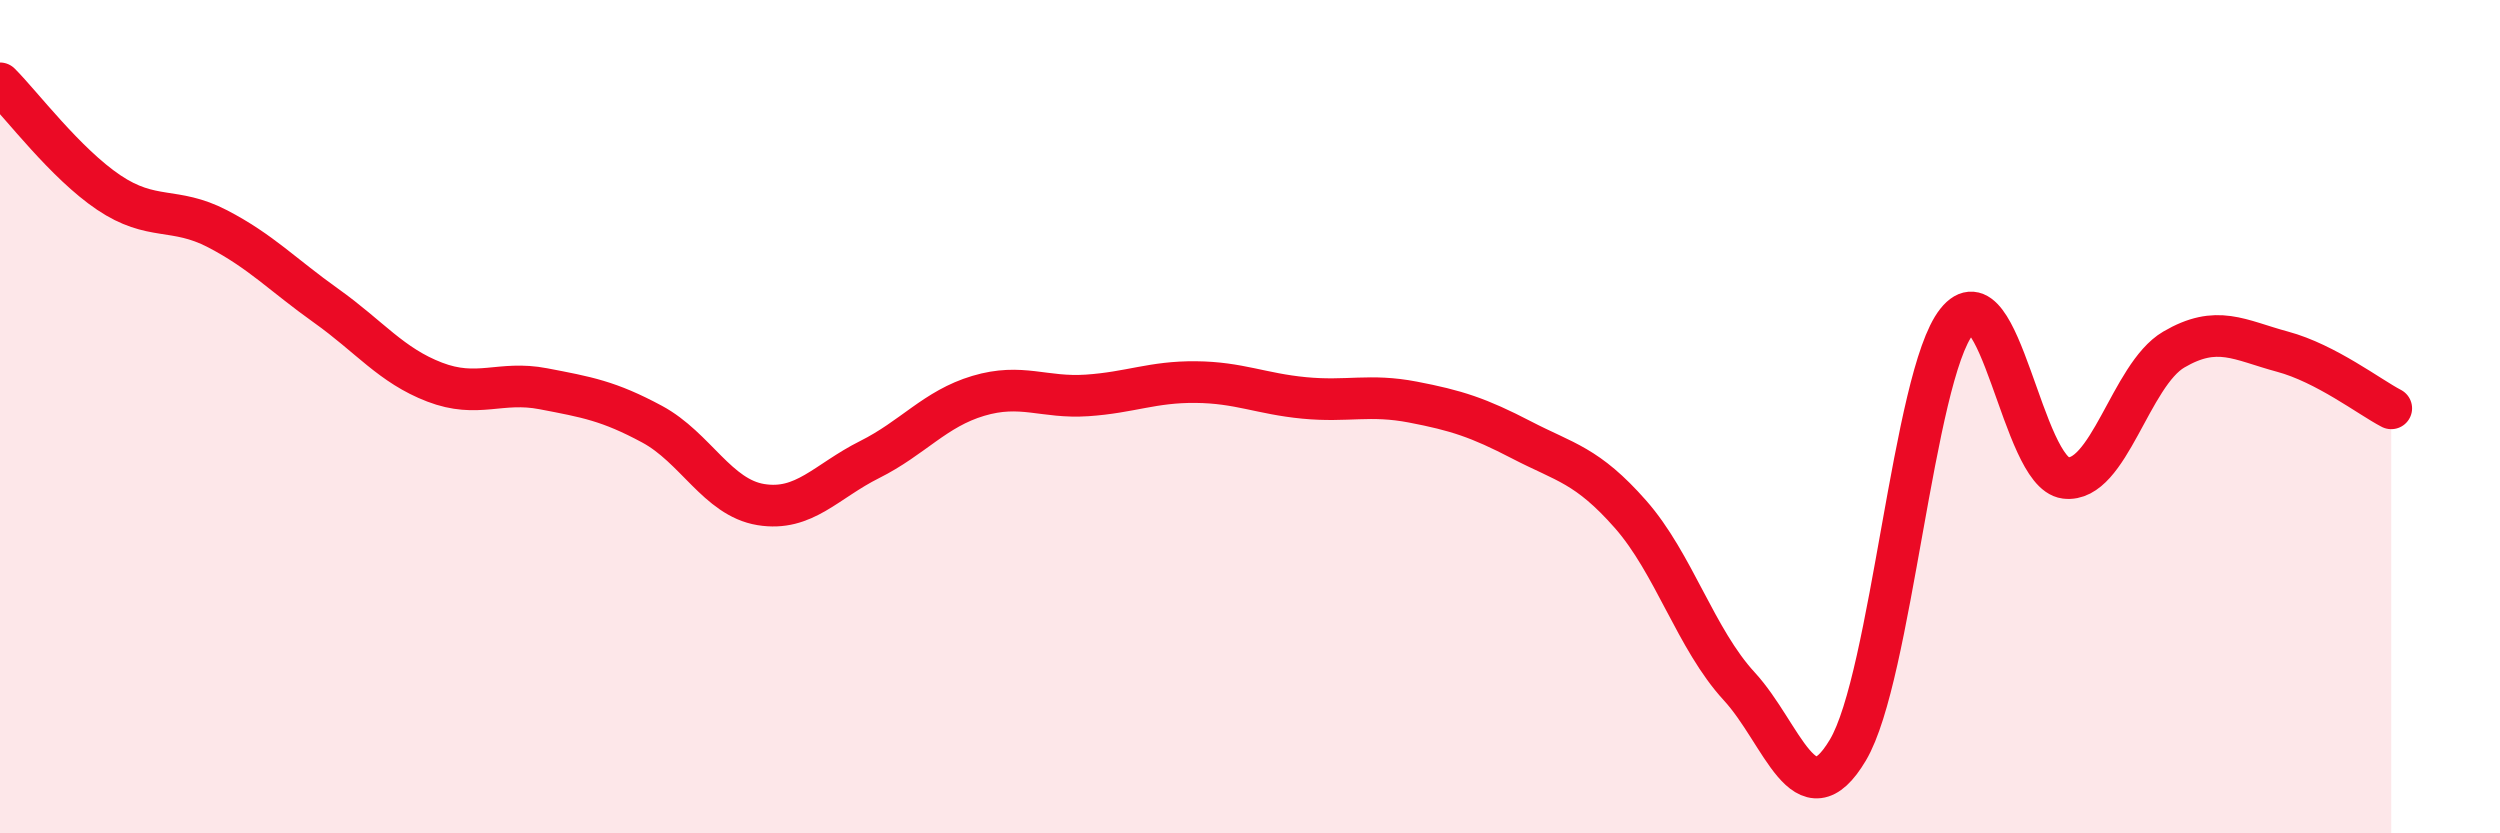
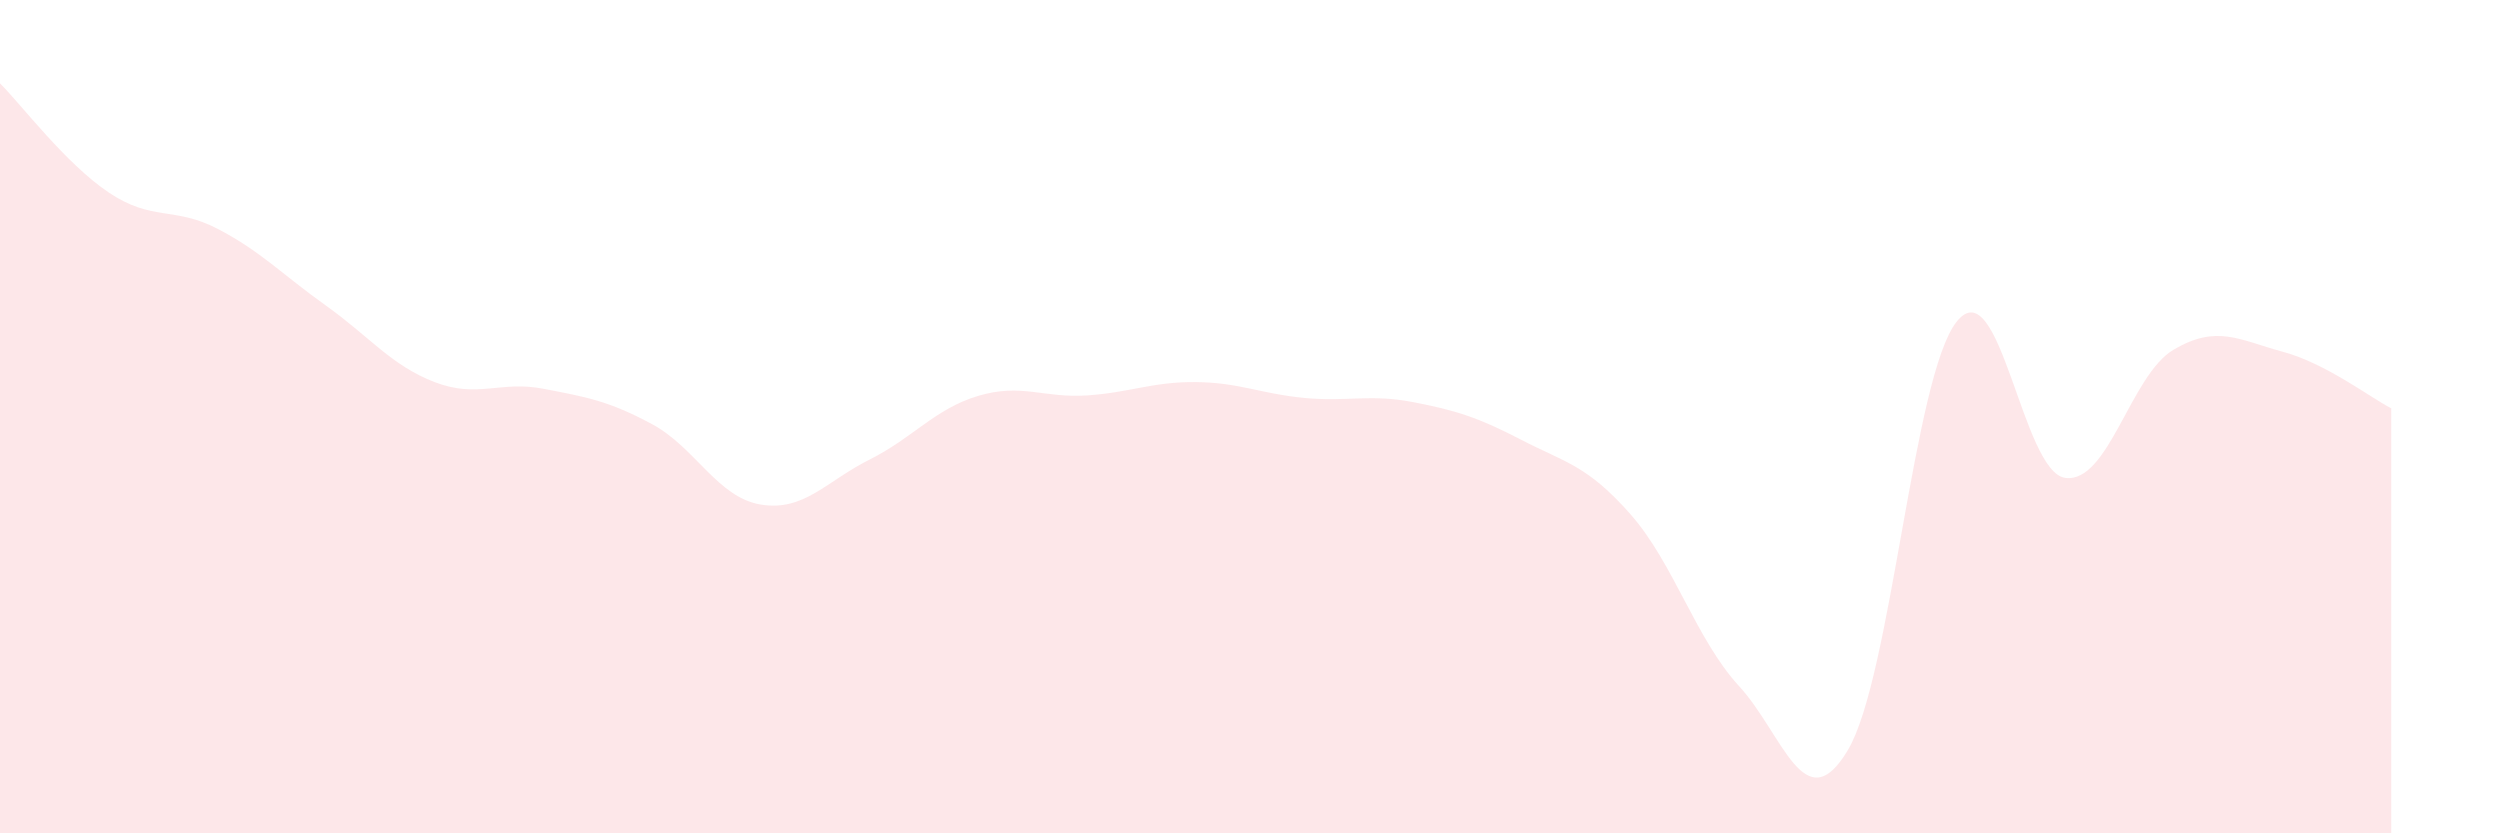
<svg xmlns="http://www.w3.org/2000/svg" width="60" height="20" viewBox="0 0 60 20">
  <path d="M 0,2 C 0.52,2.52 1.57,3.92 2.61,4.62 C 3.65,5.32 4.18,4.95 5.22,5.49 C 6.26,6.03 6.79,6.6 7.83,7.34 C 8.87,8.08 9.39,8.77 10.43,9.17 C 11.47,9.57 12,9.13 13.04,9.33 C 14.08,9.53 14.61,9.62 15.65,10.18 C 16.69,10.74 17.22,11.94 18.26,12.11 C 19.3,12.28 19.83,11.55 20.87,11.03 C 21.91,10.51 22.44,9.81 23.48,9.5 C 24.52,9.19 25.05,9.56 26.09,9.49 C 27.13,9.42 27.66,9.16 28.7,9.17 C 29.74,9.18 30.26,9.45 31.3,9.55 C 32.34,9.65 32.87,9.45 33.91,9.65 C 34.95,9.85 35.48,10.02 36.52,10.56 C 37.56,11.1 38.09,11.16 39.13,12.34 C 40.17,13.52 40.7,15.34 41.74,16.47 C 42.78,17.6 43.31,19.75 44.35,18 C 45.39,16.25 45.92,9.03 46.96,7.72 C 48,6.41 48.53,11.34 49.57,11.47 C 50.61,11.6 51.13,9 52.17,8.39 C 53.21,7.78 53.74,8.16 54.78,8.44 C 55.82,8.72 56.87,9.53 57.39,9.8L57.39 20L0 20Z" fill="#EB0A25" opacity="0.1" stroke-linecap="round" stroke-linejoin="round" />
-   <path d="M 0,2 C 0.52,2.52 1.57,3.92 2.61,4.62 C 3.65,5.32 4.18,4.95 5.22,5.49 C 6.26,6.03 6.79,6.6 7.83,7.34 C 8.87,8.08 9.39,8.77 10.43,9.17 C 11.47,9.57 12,9.13 13.04,9.33 C 14.08,9.53 14.61,9.62 15.65,10.18 C 16.69,10.74 17.22,11.94 18.26,12.11 C 19.3,12.28 19.83,11.55 20.87,11.03 C 21.91,10.51 22.44,9.81 23.48,9.5 C 24.52,9.19 25.05,9.56 26.09,9.49 C 27.13,9.42 27.66,9.16 28.7,9.17 C 29.74,9.18 30.26,9.45 31.3,9.55 C 32.34,9.65 32.87,9.45 33.91,9.65 C 34.95,9.85 35.48,10.02 36.52,10.56 C 37.56,11.1 38.09,11.16 39.13,12.34 C 40.17,13.52 40.7,15.34 41.74,16.47 C 42.78,17.6 43.31,19.75 44.35,18 C 45.39,16.25 45.92,9.03 46.96,7.72 C 48,6.41 48.53,11.34 49.57,11.47 C 50.61,11.6 51.13,9 52.17,8.39 C 53.21,7.78 53.74,8.16 54.78,8.44 C 55.82,8.72 56.87,9.53 57.39,9.8" stroke="#EB0A25" stroke-width="1" fill="none" stroke-linecap="round" stroke-linejoin="round" />
</svg>